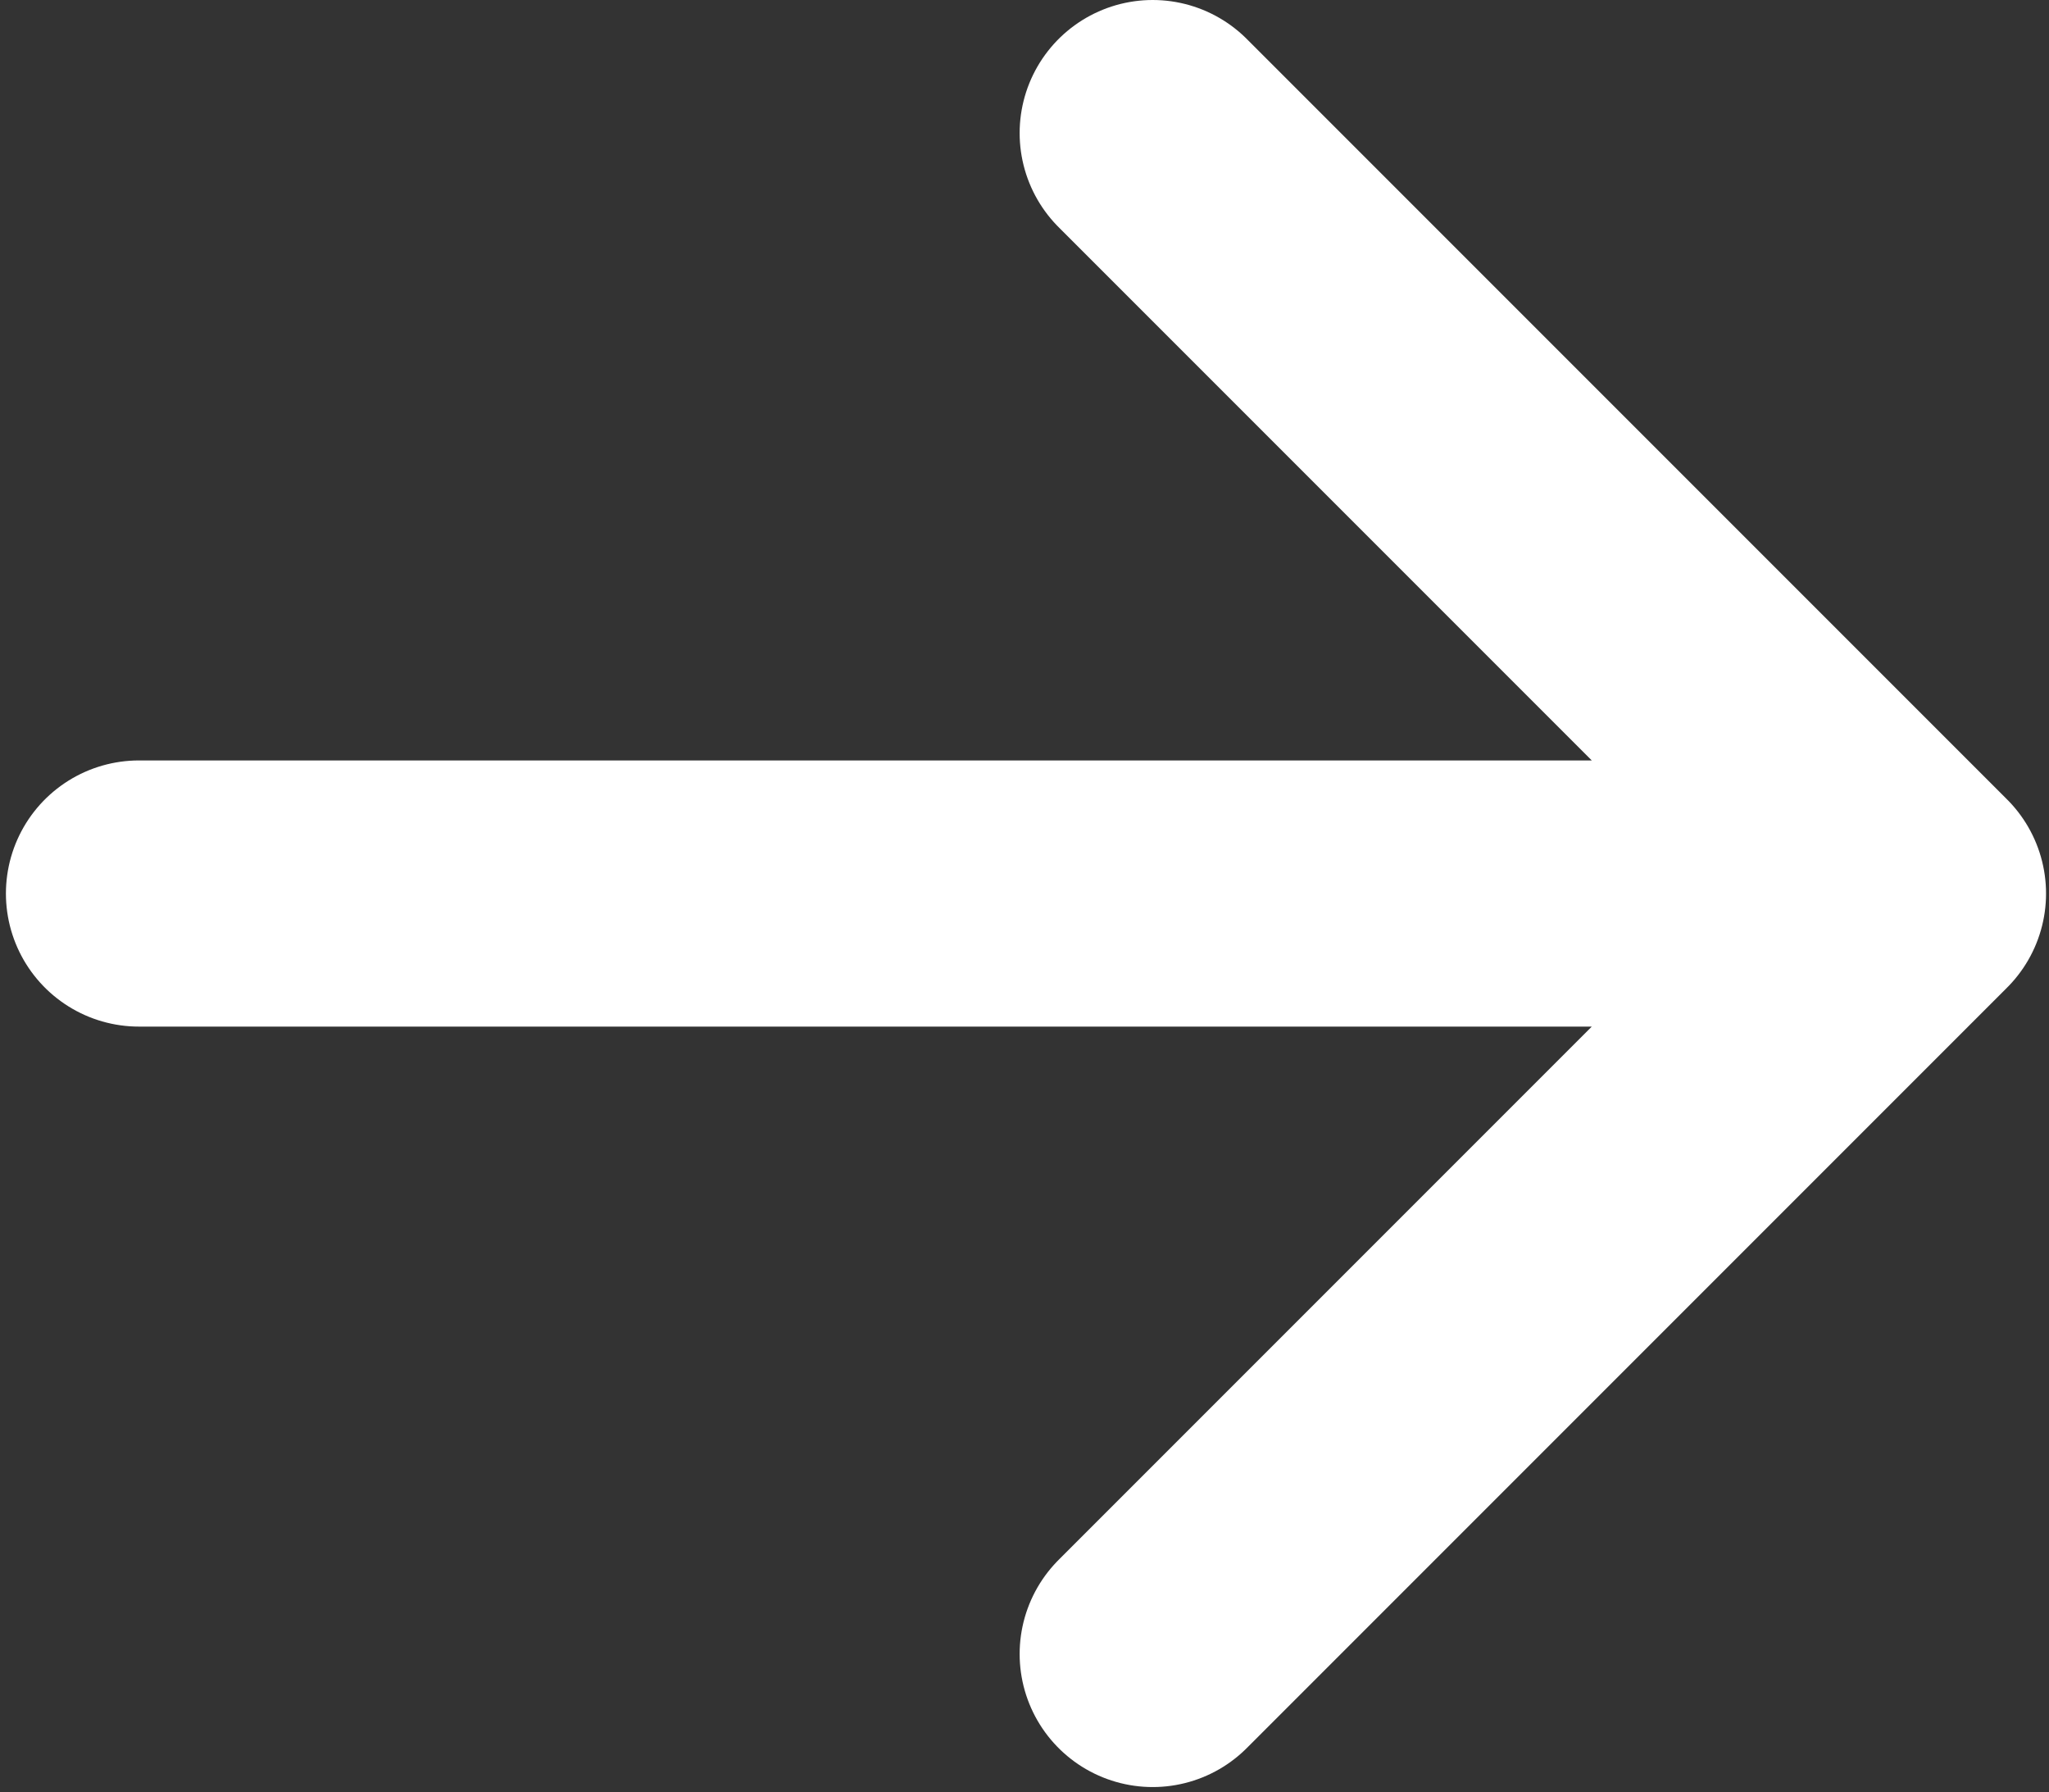
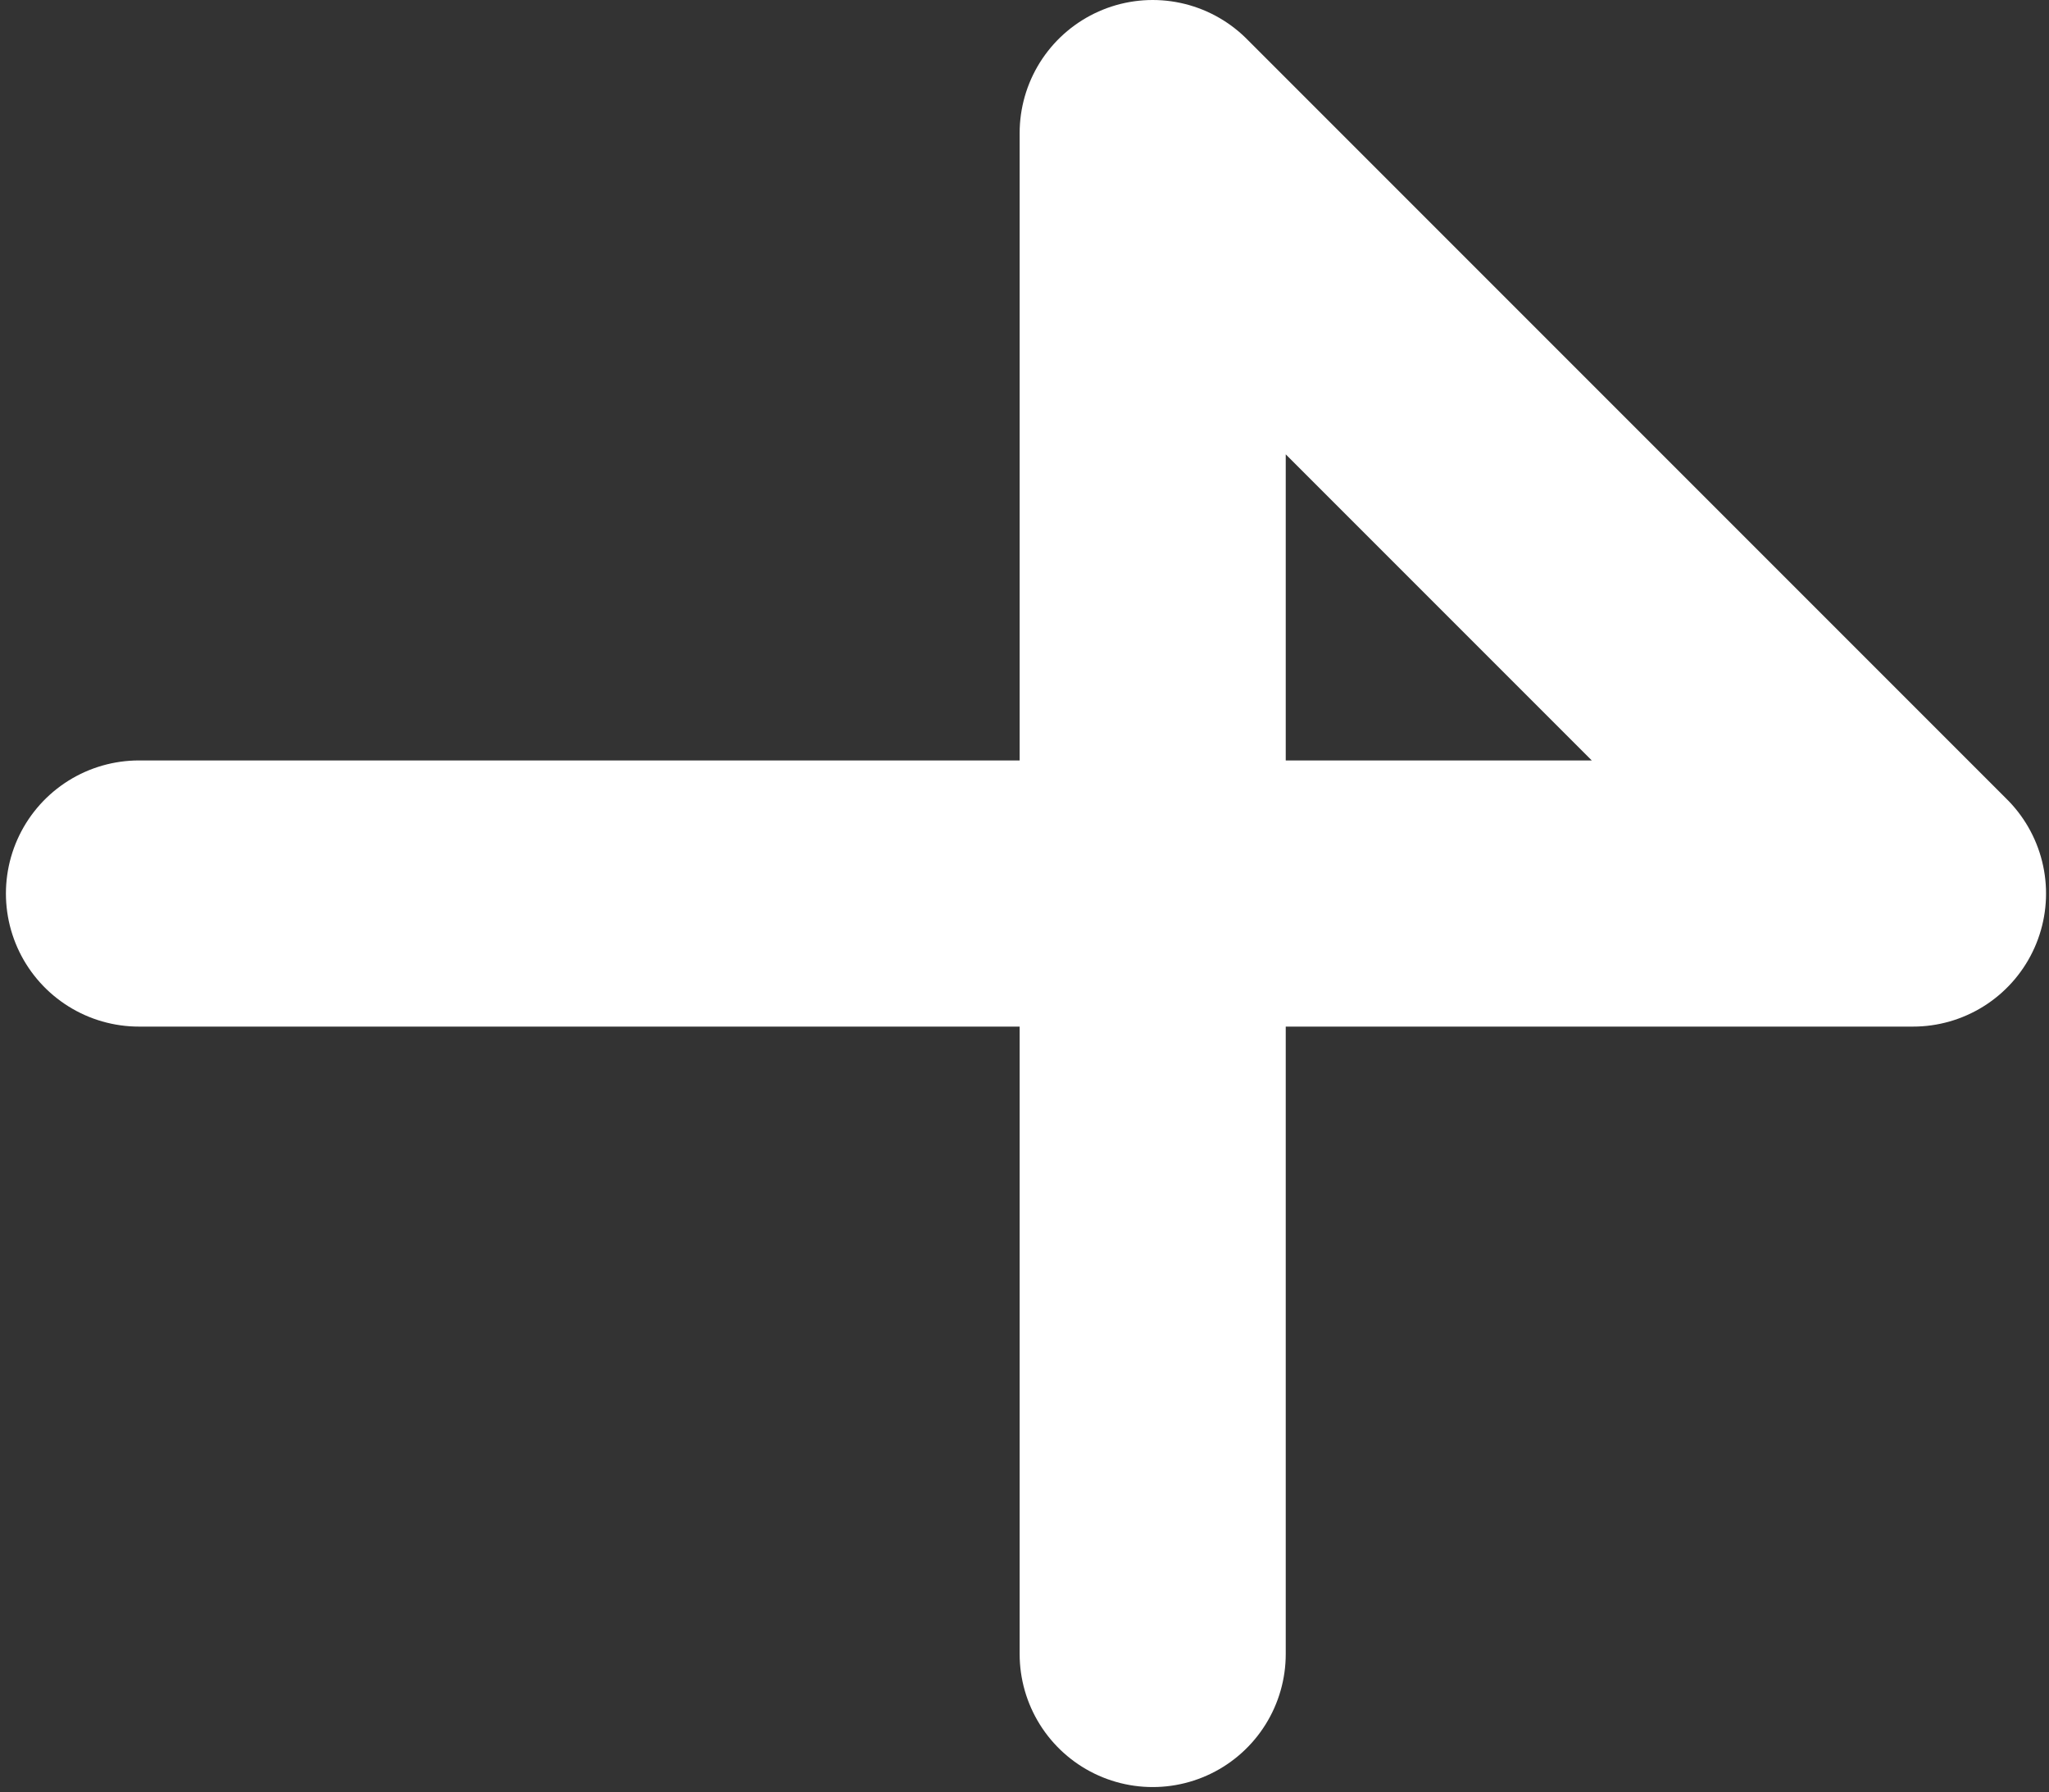
<svg xmlns="http://www.w3.org/2000/svg" width="231" height="202" viewBox="0 0 231 202" fill="none">
  <rect x="0" y="0" width="231" height="202" fill="#333333" stroke="none" />
-   <path d="M215.667 100.714L129.952 15M215.667 100.714L129.952 186.429M215.667 100.714H15.667" stroke="white" stroke-width="30" stroke-linecap="round" stroke-linejoin="round" />
+   <path d="M215.667 100.714L129.952 15L129.952 186.429M215.667 100.714H15.667" stroke="white" stroke-width="30" stroke-linecap="round" stroke-linejoin="round" />
</svg>